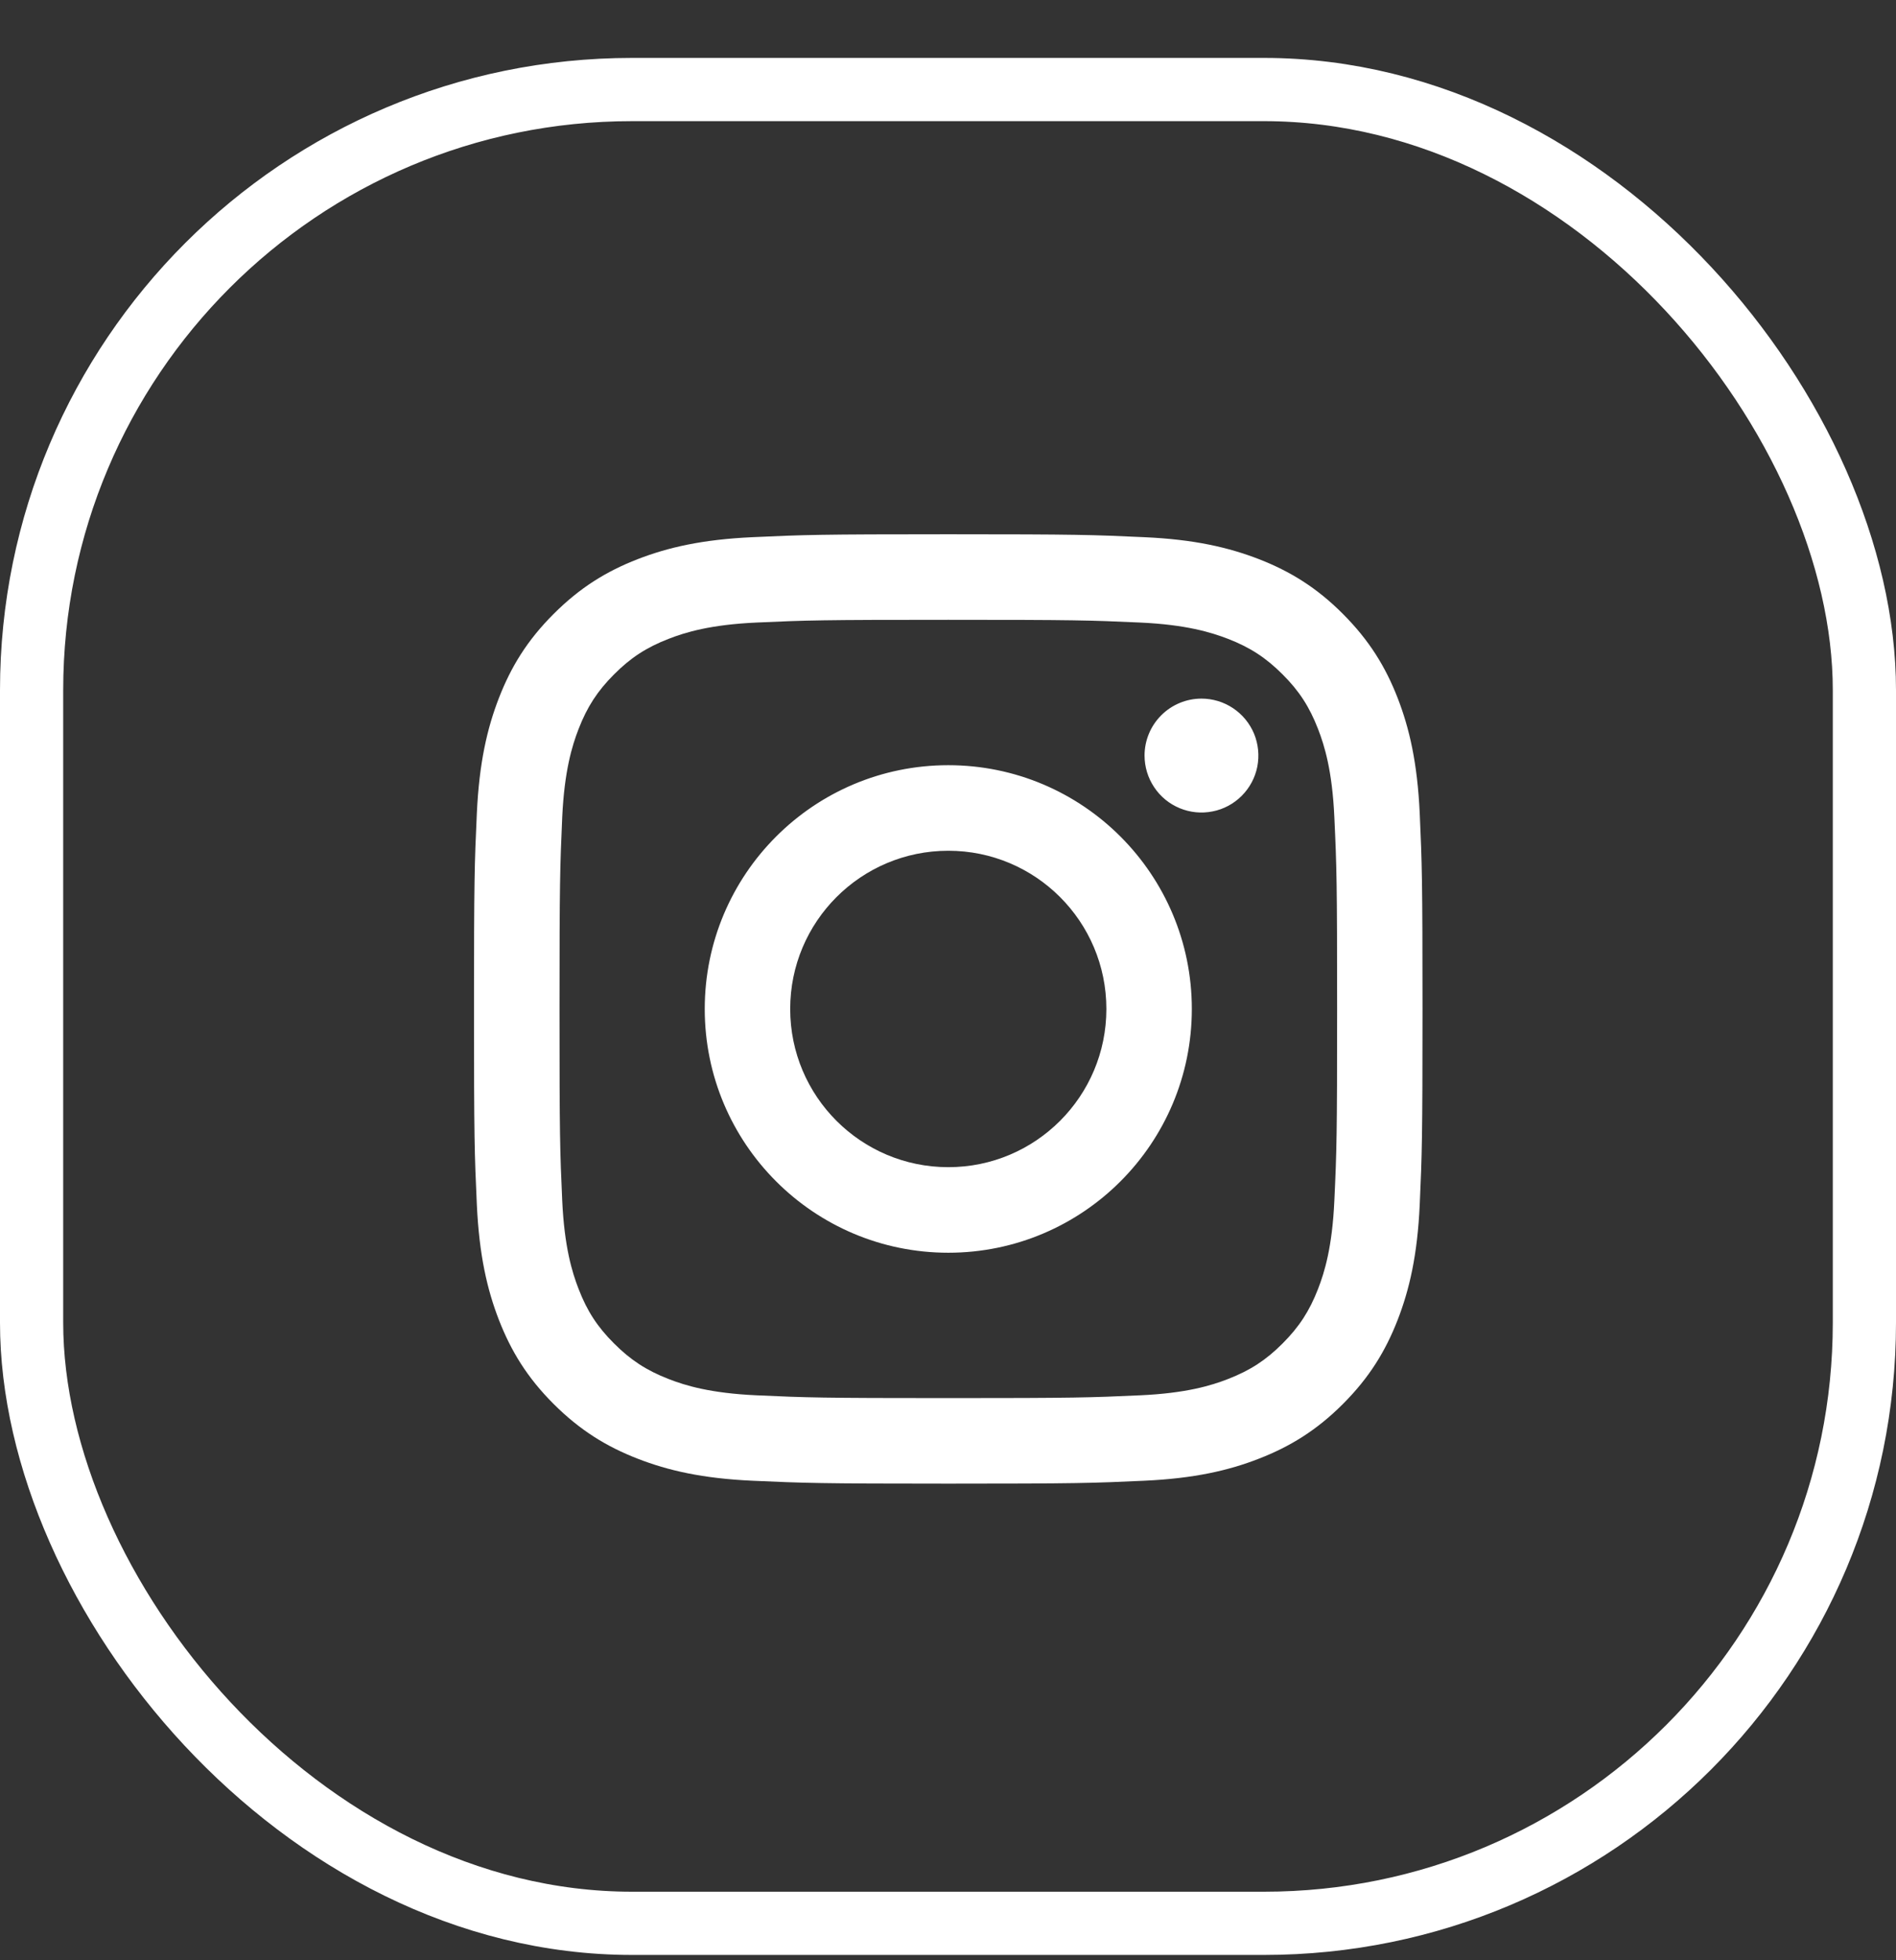
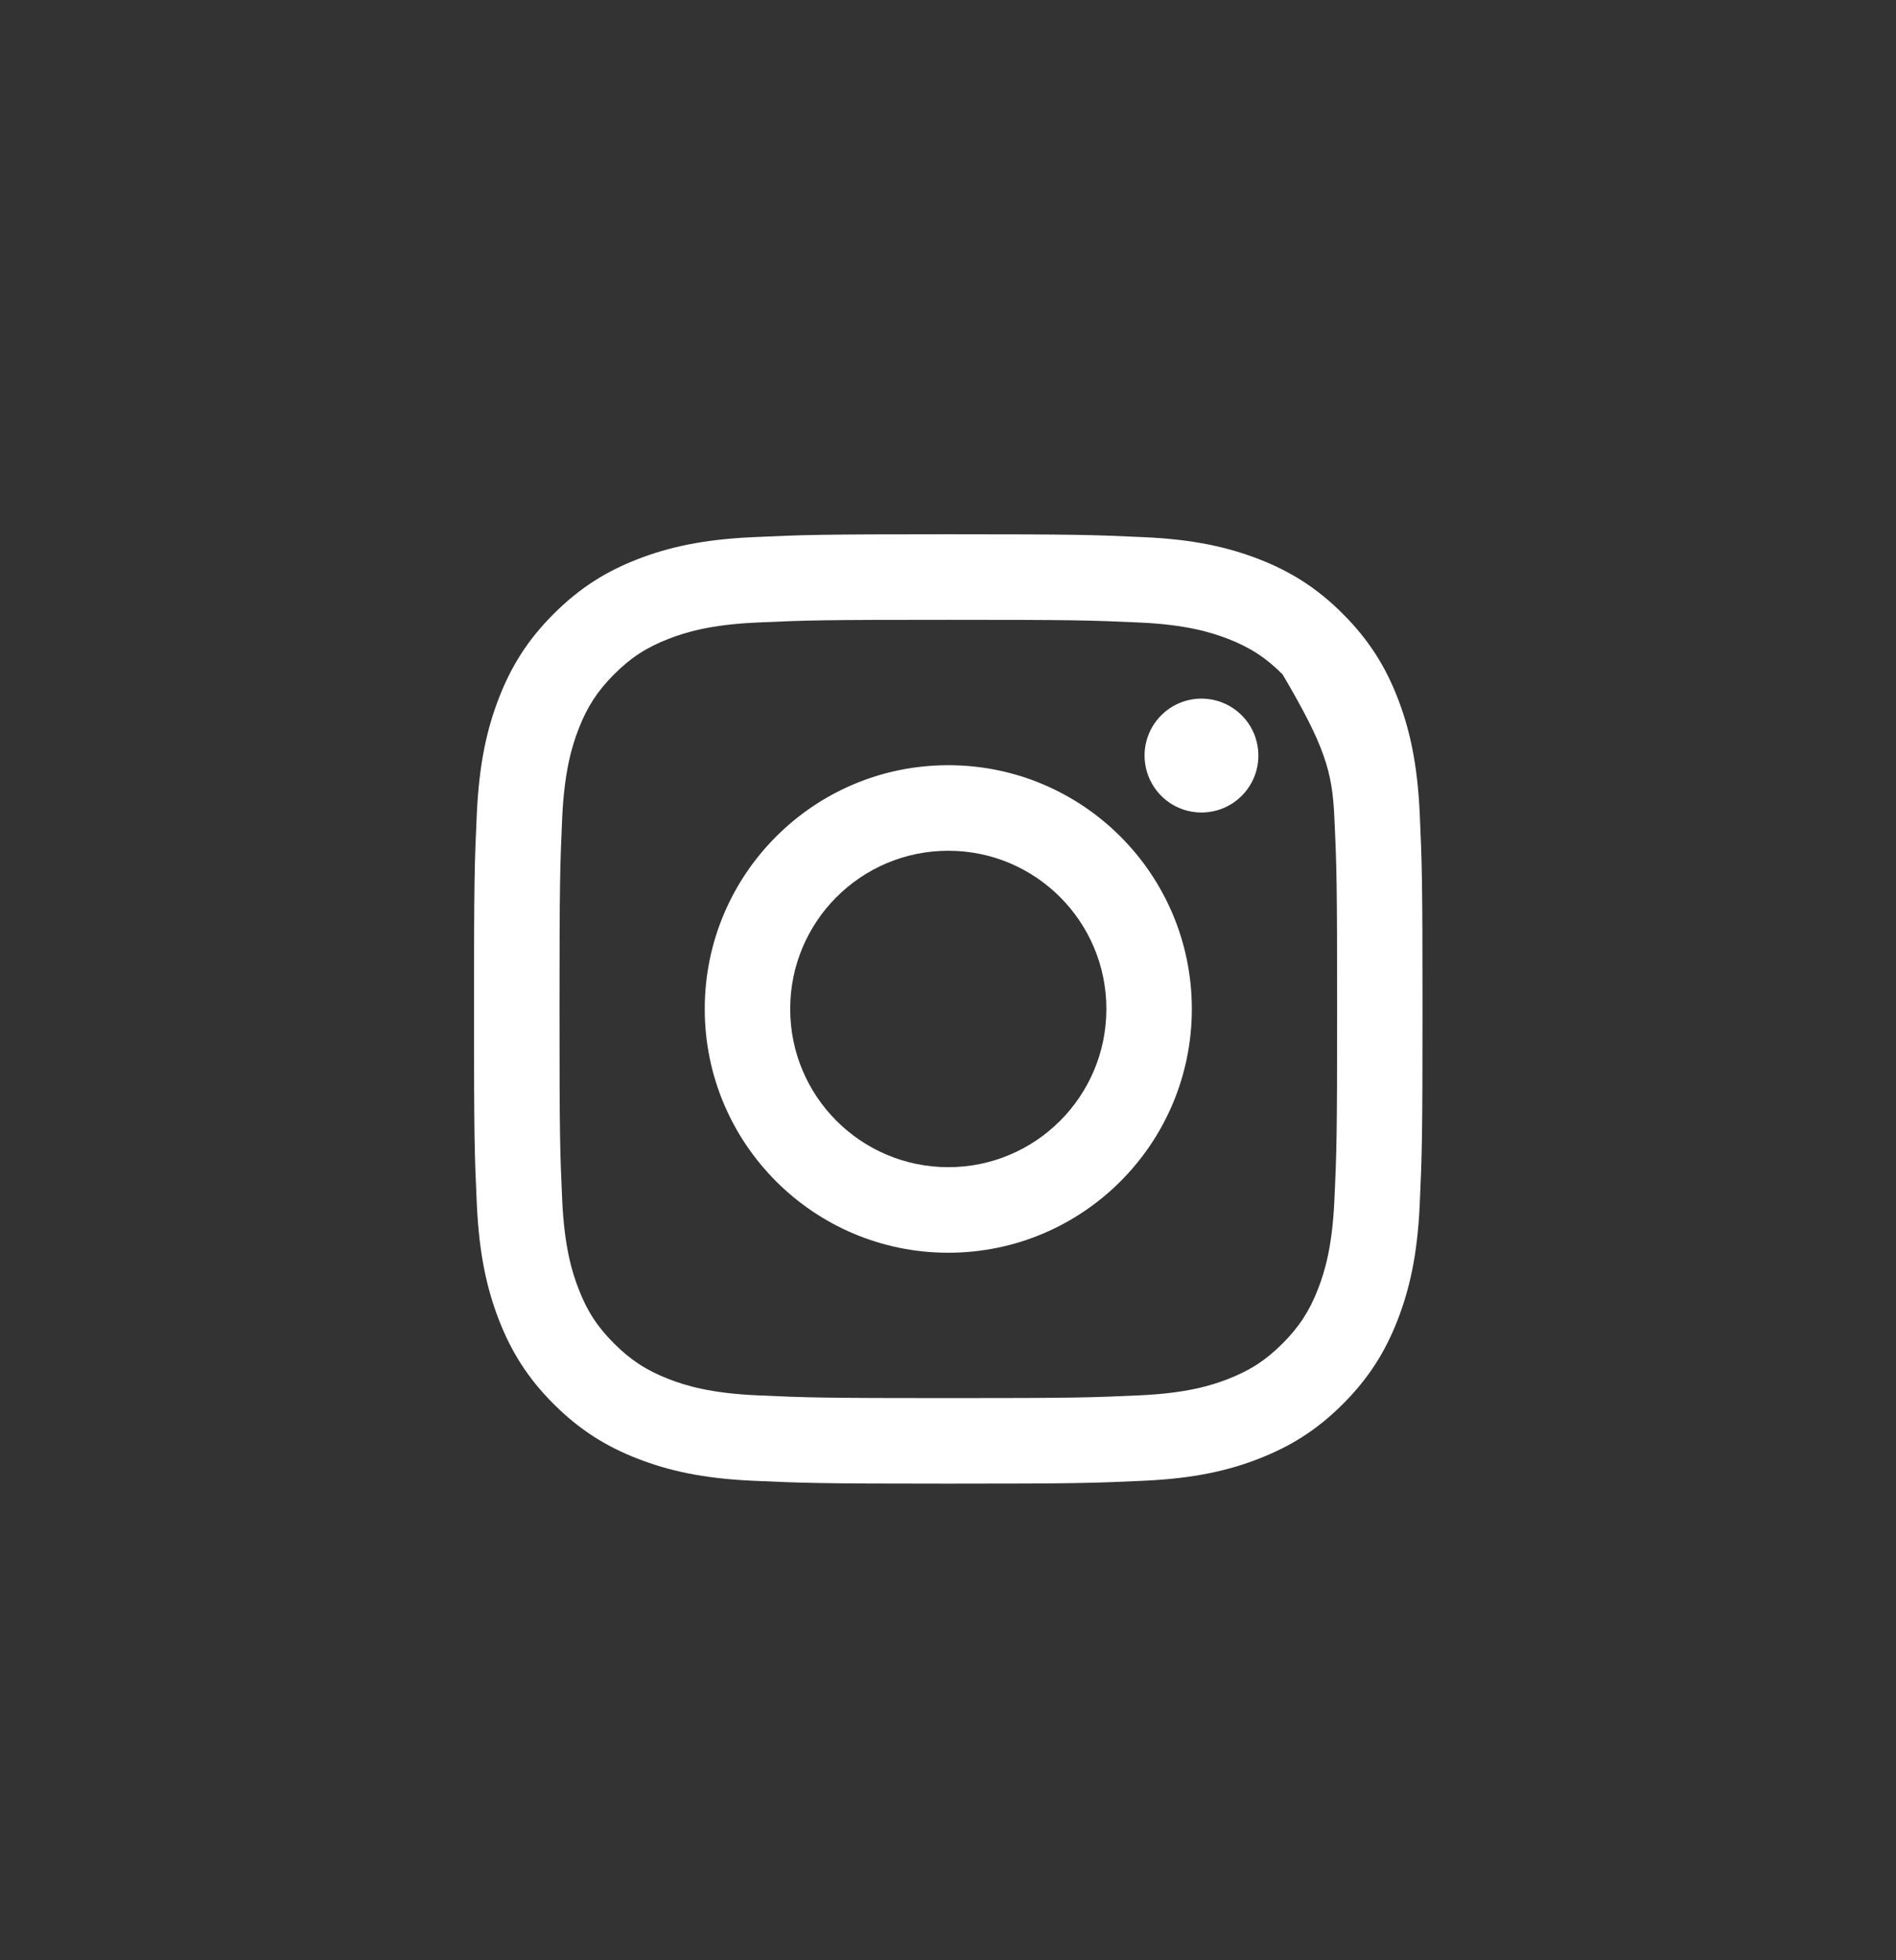
<svg xmlns="http://www.w3.org/2000/svg" fill="none" viewBox="0 0 30 31" height="31" width="30">
  <rect x="0" y="0" width="30" height="31" fill="#333333" stroke="none" />
-   <rect stroke="white" rx="9.5" height="29" width="29" y="1.416" x="0.5" />
-   <path fill="white" d="M12.503 15.956C12.503 14.574 13.623 13.454 15.005 13.454C16.386 13.454 17.506 14.574 17.506 15.956C17.506 17.338 16.386 18.458 15.005 18.458C13.623 18.458 12.503 17.338 12.503 15.956ZM11.151 15.956C11.151 18.085 12.876 19.811 15.005 19.811C17.133 19.811 18.858 18.085 18.858 15.956C18.858 13.827 17.133 12.101 15.005 12.101C12.876 12.101 11.151 13.827 11.151 15.956ZM18.11 11.948C18.11 12.127 18.163 12.301 18.262 12.449C18.36 12.597 18.501 12.713 18.666 12.781C18.83 12.849 19.011 12.867 19.186 12.832C19.361 12.798 19.521 12.712 19.647 12.586C19.773 12.46 19.859 12.3 19.894 12.125C19.928 11.95 19.911 11.769 19.843 11.604C19.775 11.44 19.659 11.299 19.511 11.2C19.363 11.101 19.189 11.048 19.011 11.048H19.011C18.772 11.048 18.543 11.143 18.374 11.312C18.205 11.481 18.11 11.71 18.11 11.948ZM11.973 22.066C11.241 22.033 10.843 21.911 10.579 21.808C10.229 21.672 9.979 21.509 9.716 21.246C9.453 20.984 9.29 20.734 9.155 20.384C9.052 20.119 8.93 19.721 8.896 18.989C8.86 18.198 8.853 17.961 8.853 15.956C8.853 13.951 8.861 13.714 8.896 12.922C8.93 12.191 9.052 11.793 9.155 11.528C9.291 11.178 9.453 10.928 9.716 10.665C9.978 10.402 10.228 10.239 10.579 10.103C10.843 10 11.241 9.878 11.973 9.845C12.764 9.809 13.001 9.802 15.005 9.802C17.008 9.802 17.245 9.809 18.037 9.845C18.769 9.878 19.166 10.001 19.431 10.103C19.781 10.239 20.031 10.402 20.294 10.665C20.557 10.927 20.719 11.178 20.855 11.528C20.958 11.793 21.08 12.191 21.113 12.922C21.15 13.714 21.157 13.951 21.157 15.956C21.157 17.961 21.15 18.198 21.113 18.989C21.08 19.721 20.958 20.119 20.855 20.384C20.719 20.734 20.556 20.984 20.294 21.246C20.032 21.509 19.781 21.672 19.431 21.808C19.167 21.911 18.769 22.033 18.037 22.066C17.246 22.102 17.009 22.11 15.005 22.11C13 22.11 12.764 22.102 11.973 22.066ZM11.911 8.495C11.112 8.531 10.566 8.658 10.089 8.843C9.595 9.035 9.177 9.292 8.76 9.709C8.342 10.126 8.086 10.545 7.894 11.039C7.709 11.516 7.582 12.062 7.545 12.861C7.508 13.661 7.5 13.917 7.5 15.956C7.5 17.994 7.508 18.25 7.545 19.051C7.582 19.85 7.709 20.396 7.894 20.873C8.086 21.366 8.342 21.786 8.76 22.203C9.177 22.619 9.595 22.876 10.089 23.068C10.567 23.254 11.112 23.381 11.911 23.417C12.711 23.453 12.966 23.463 15.005 23.463C17.043 23.463 17.298 23.454 18.099 23.417C18.897 23.381 19.443 23.254 19.92 23.068C20.413 22.876 20.832 22.62 21.249 22.203C21.667 21.785 21.923 21.366 22.115 20.873C22.3 20.396 22.428 19.85 22.464 19.051C22.5 18.25 22.508 17.994 22.508 15.956C22.508 13.917 22.5 13.661 22.464 12.861C22.427 12.062 22.3 11.516 22.115 11.039C21.923 10.545 21.666 10.127 21.249 9.709C20.832 9.291 20.413 9.035 19.921 8.843C19.443 8.658 18.897 8.53 18.099 8.495C17.299 8.458 17.043 8.449 15.005 8.449C12.967 8.449 12.711 8.458 11.911 8.495Z" />
+   <path fill="white" d="M12.503 15.956C12.503 14.574 13.623 13.454 15.005 13.454C16.386 13.454 17.506 14.574 17.506 15.956C17.506 17.338 16.386 18.458 15.005 18.458C13.623 18.458 12.503 17.338 12.503 15.956ZM11.151 15.956C11.151 18.085 12.876 19.811 15.005 19.811C17.133 19.811 18.858 18.085 18.858 15.956C18.858 13.827 17.133 12.101 15.005 12.101C12.876 12.101 11.151 13.827 11.151 15.956ZM18.11 11.948C18.11 12.127 18.163 12.301 18.262 12.449C18.36 12.597 18.501 12.713 18.666 12.781C18.83 12.849 19.011 12.867 19.186 12.832C19.361 12.798 19.521 12.712 19.647 12.586C19.773 12.46 19.859 12.3 19.894 12.125C19.928 11.95 19.911 11.769 19.843 11.604C19.775 11.44 19.659 11.299 19.511 11.2C19.363 11.101 19.189 11.048 19.011 11.048H19.011C18.772 11.048 18.543 11.143 18.374 11.312C18.205 11.481 18.11 11.71 18.11 11.948ZM11.973 22.066C11.241 22.033 10.843 21.911 10.579 21.808C10.229 21.672 9.979 21.509 9.716 21.246C9.453 20.984 9.29 20.734 9.155 20.384C9.052 20.119 8.93 19.721 8.896 18.989C8.86 18.198 8.853 17.961 8.853 15.956C8.853 13.951 8.861 13.714 8.896 12.922C8.93 12.191 9.052 11.793 9.155 11.528C9.291 11.178 9.453 10.928 9.716 10.665C9.978 10.402 10.228 10.239 10.579 10.103C10.843 10 11.241 9.878 11.973 9.845C12.764 9.809 13.001 9.802 15.005 9.802C17.008 9.802 17.245 9.809 18.037 9.845C18.769 9.878 19.166 10.001 19.431 10.103C19.781 10.239 20.031 10.402 20.294 10.665C20.958 11.793 21.08 12.191 21.113 12.922C21.15 13.714 21.157 13.951 21.157 15.956C21.157 17.961 21.15 18.198 21.113 18.989C21.08 19.721 20.958 20.119 20.855 20.384C20.719 20.734 20.556 20.984 20.294 21.246C20.032 21.509 19.781 21.672 19.431 21.808C19.167 21.911 18.769 22.033 18.037 22.066C17.246 22.102 17.009 22.11 15.005 22.11C13 22.11 12.764 22.102 11.973 22.066ZM11.911 8.495C11.112 8.531 10.566 8.658 10.089 8.843C9.595 9.035 9.177 9.292 8.76 9.709C8.342 10.126 8.086 10.545 7.894 11.039C7.709 11.516 7.582 12.062 7.545 12.861C7.508 13.661 7.5 13.917 7.5 15.956C7.5 17.994 7.508 18.25 7.545 19.051C7.582 19.85 7.709 20.396 7.894 20.873C8.086 21.366 8.342 21.786 8.76 22.203C9.177 22.619 9.595 22.876 10.089 23.068C10.567 23.254 11.112 23.381 11.911 23.417C12.711 23.453 12.966 23.463 15.005 23.463C17.043 23.463 17.298 23.454 18.099 23.417C18.897 23.381 19.443 23.254 19.92 23.068C20.413 22.876 20.832 22.62 21.249 22.203C21.667 21.785 21.923 21.366 22.115 20.873C22.3 20.396 22.428 19.85 22.464 19.051C22.5 18.25 22.508 17.994 22.508 15.956C22.508 13.917 22.5 13.661 22.464 12.861C22.427 12.062 22.3 11.516 22.115 11.039C21.923 10.545 21.666 10.127 21.249 9.709C20.832 9.291 20.413 9.035 19.921 8.843C19.443 8.658 18.897 8.53 18.099 8.495C17.299 8.458 17.043 8.449 15.005 8.449C12.967 8.449 12.711 8.458 11.911 8.495Z" />
</svg>